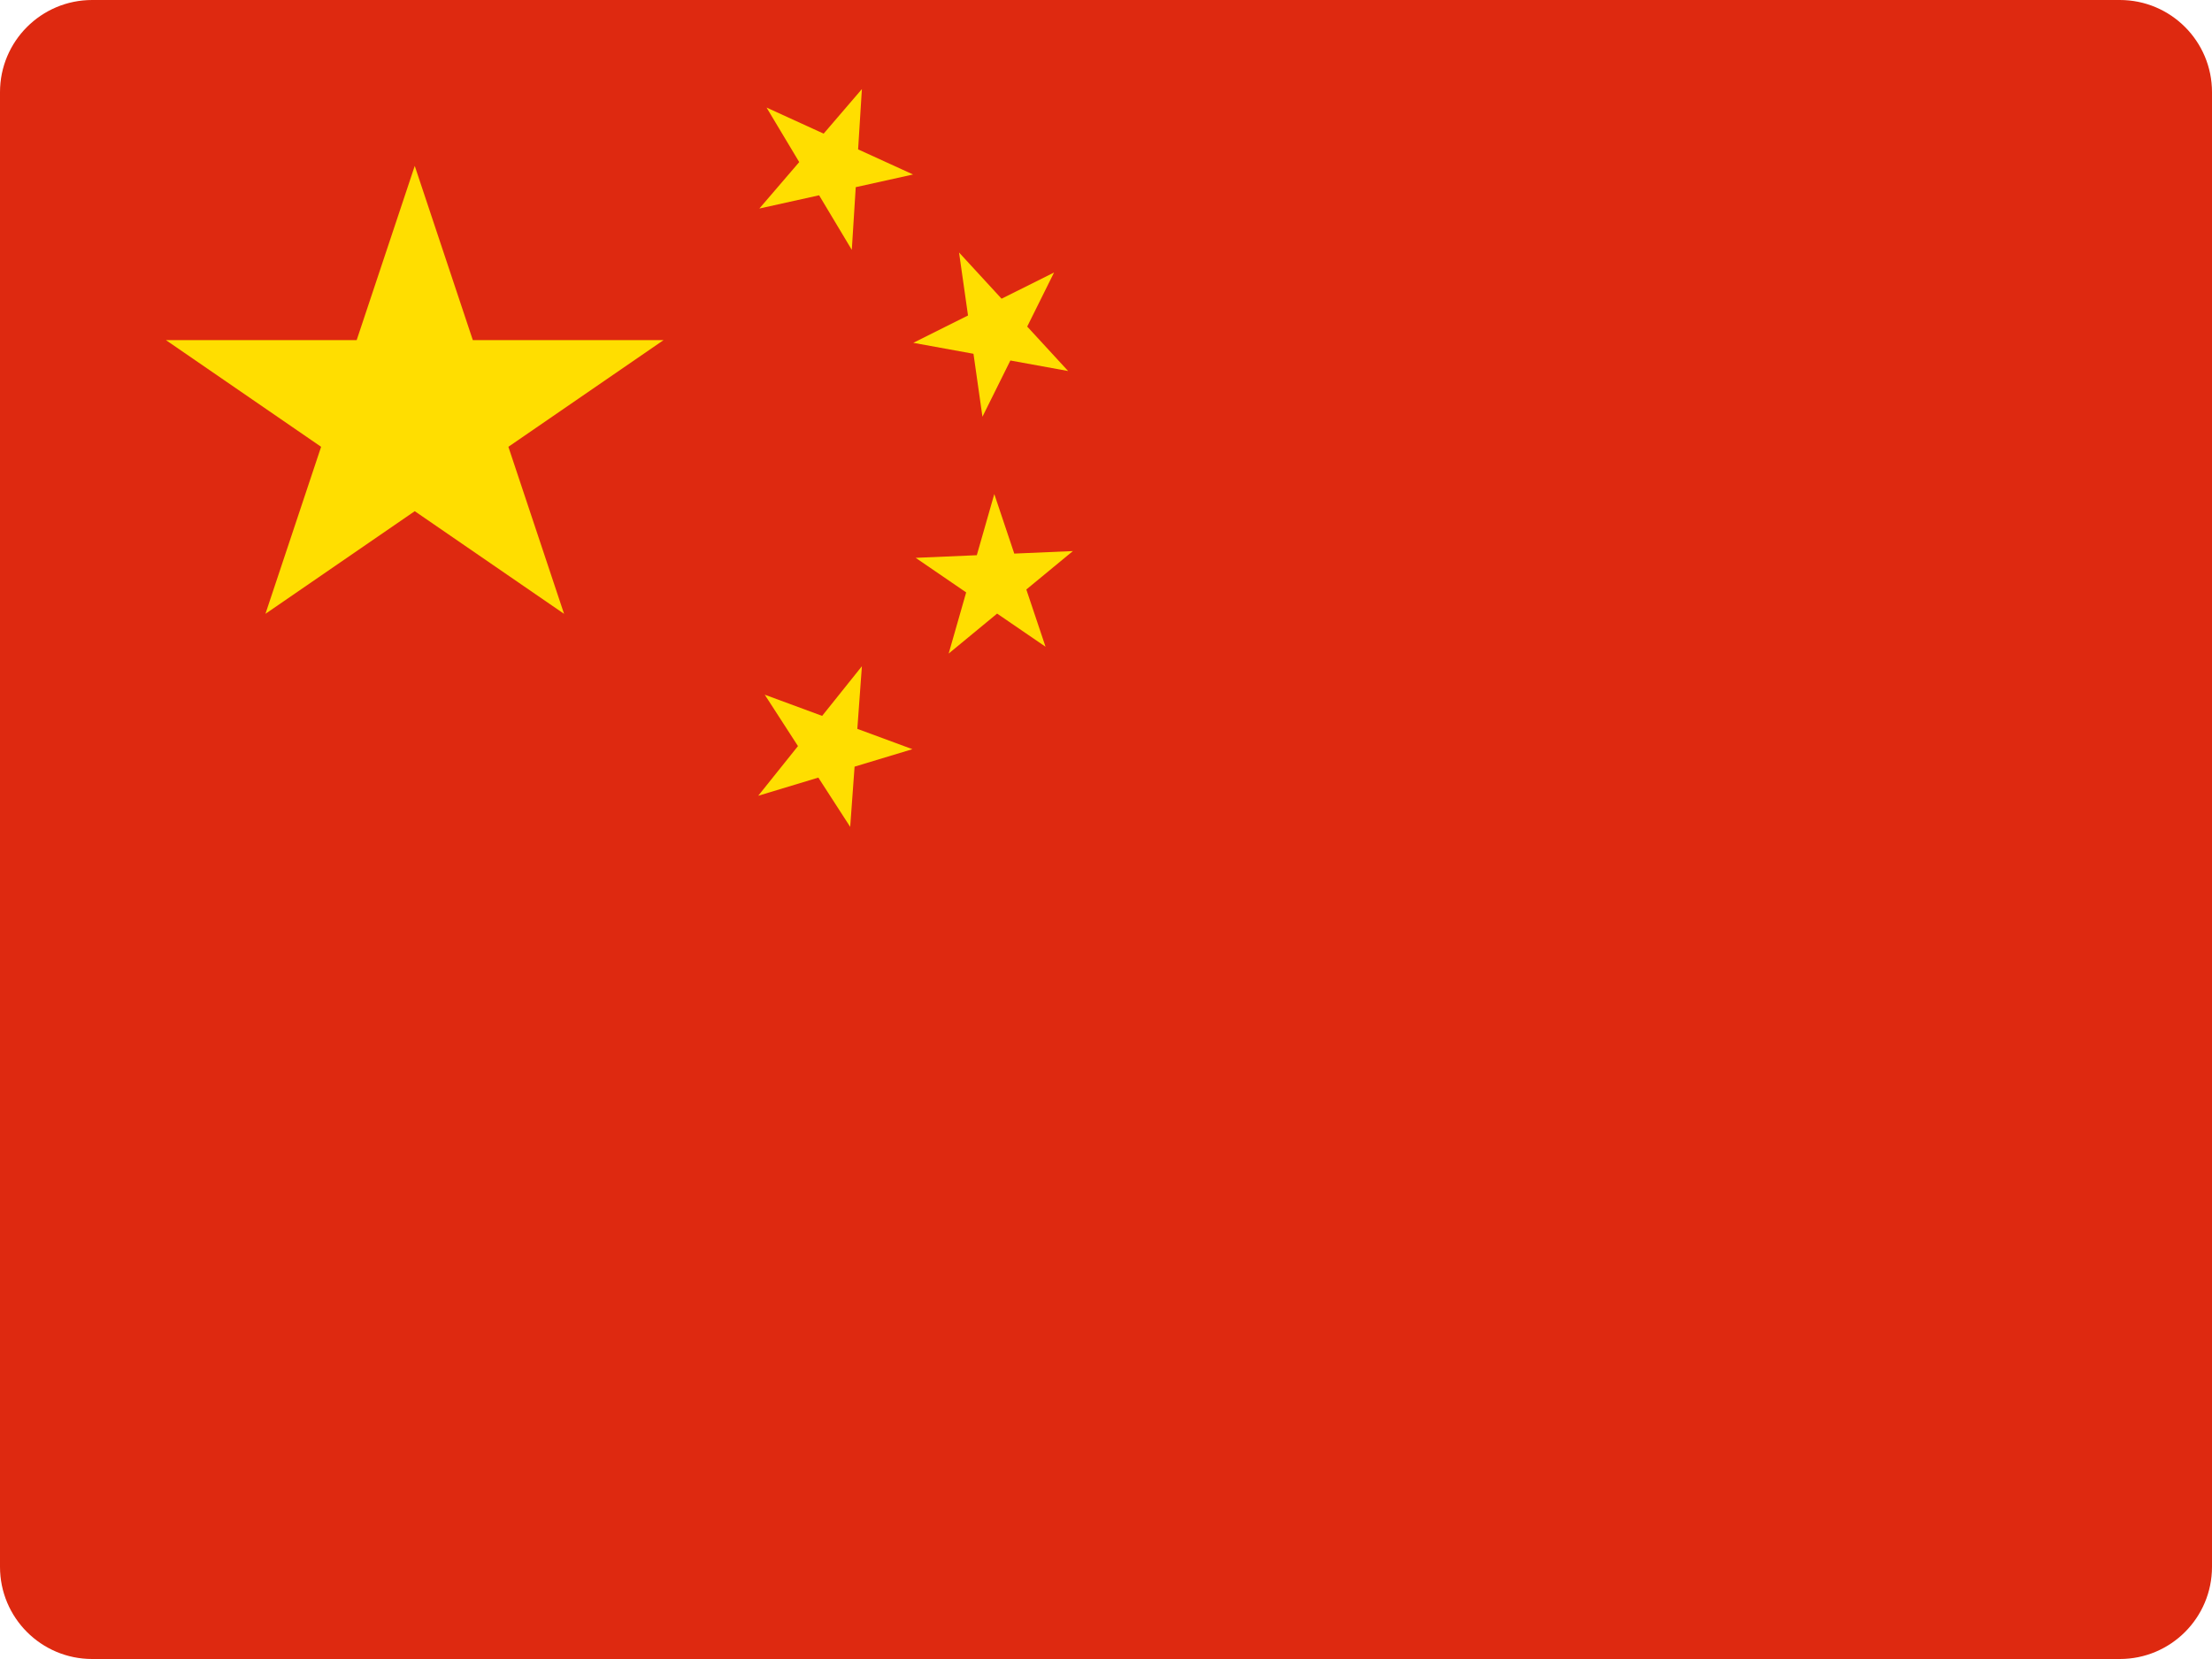
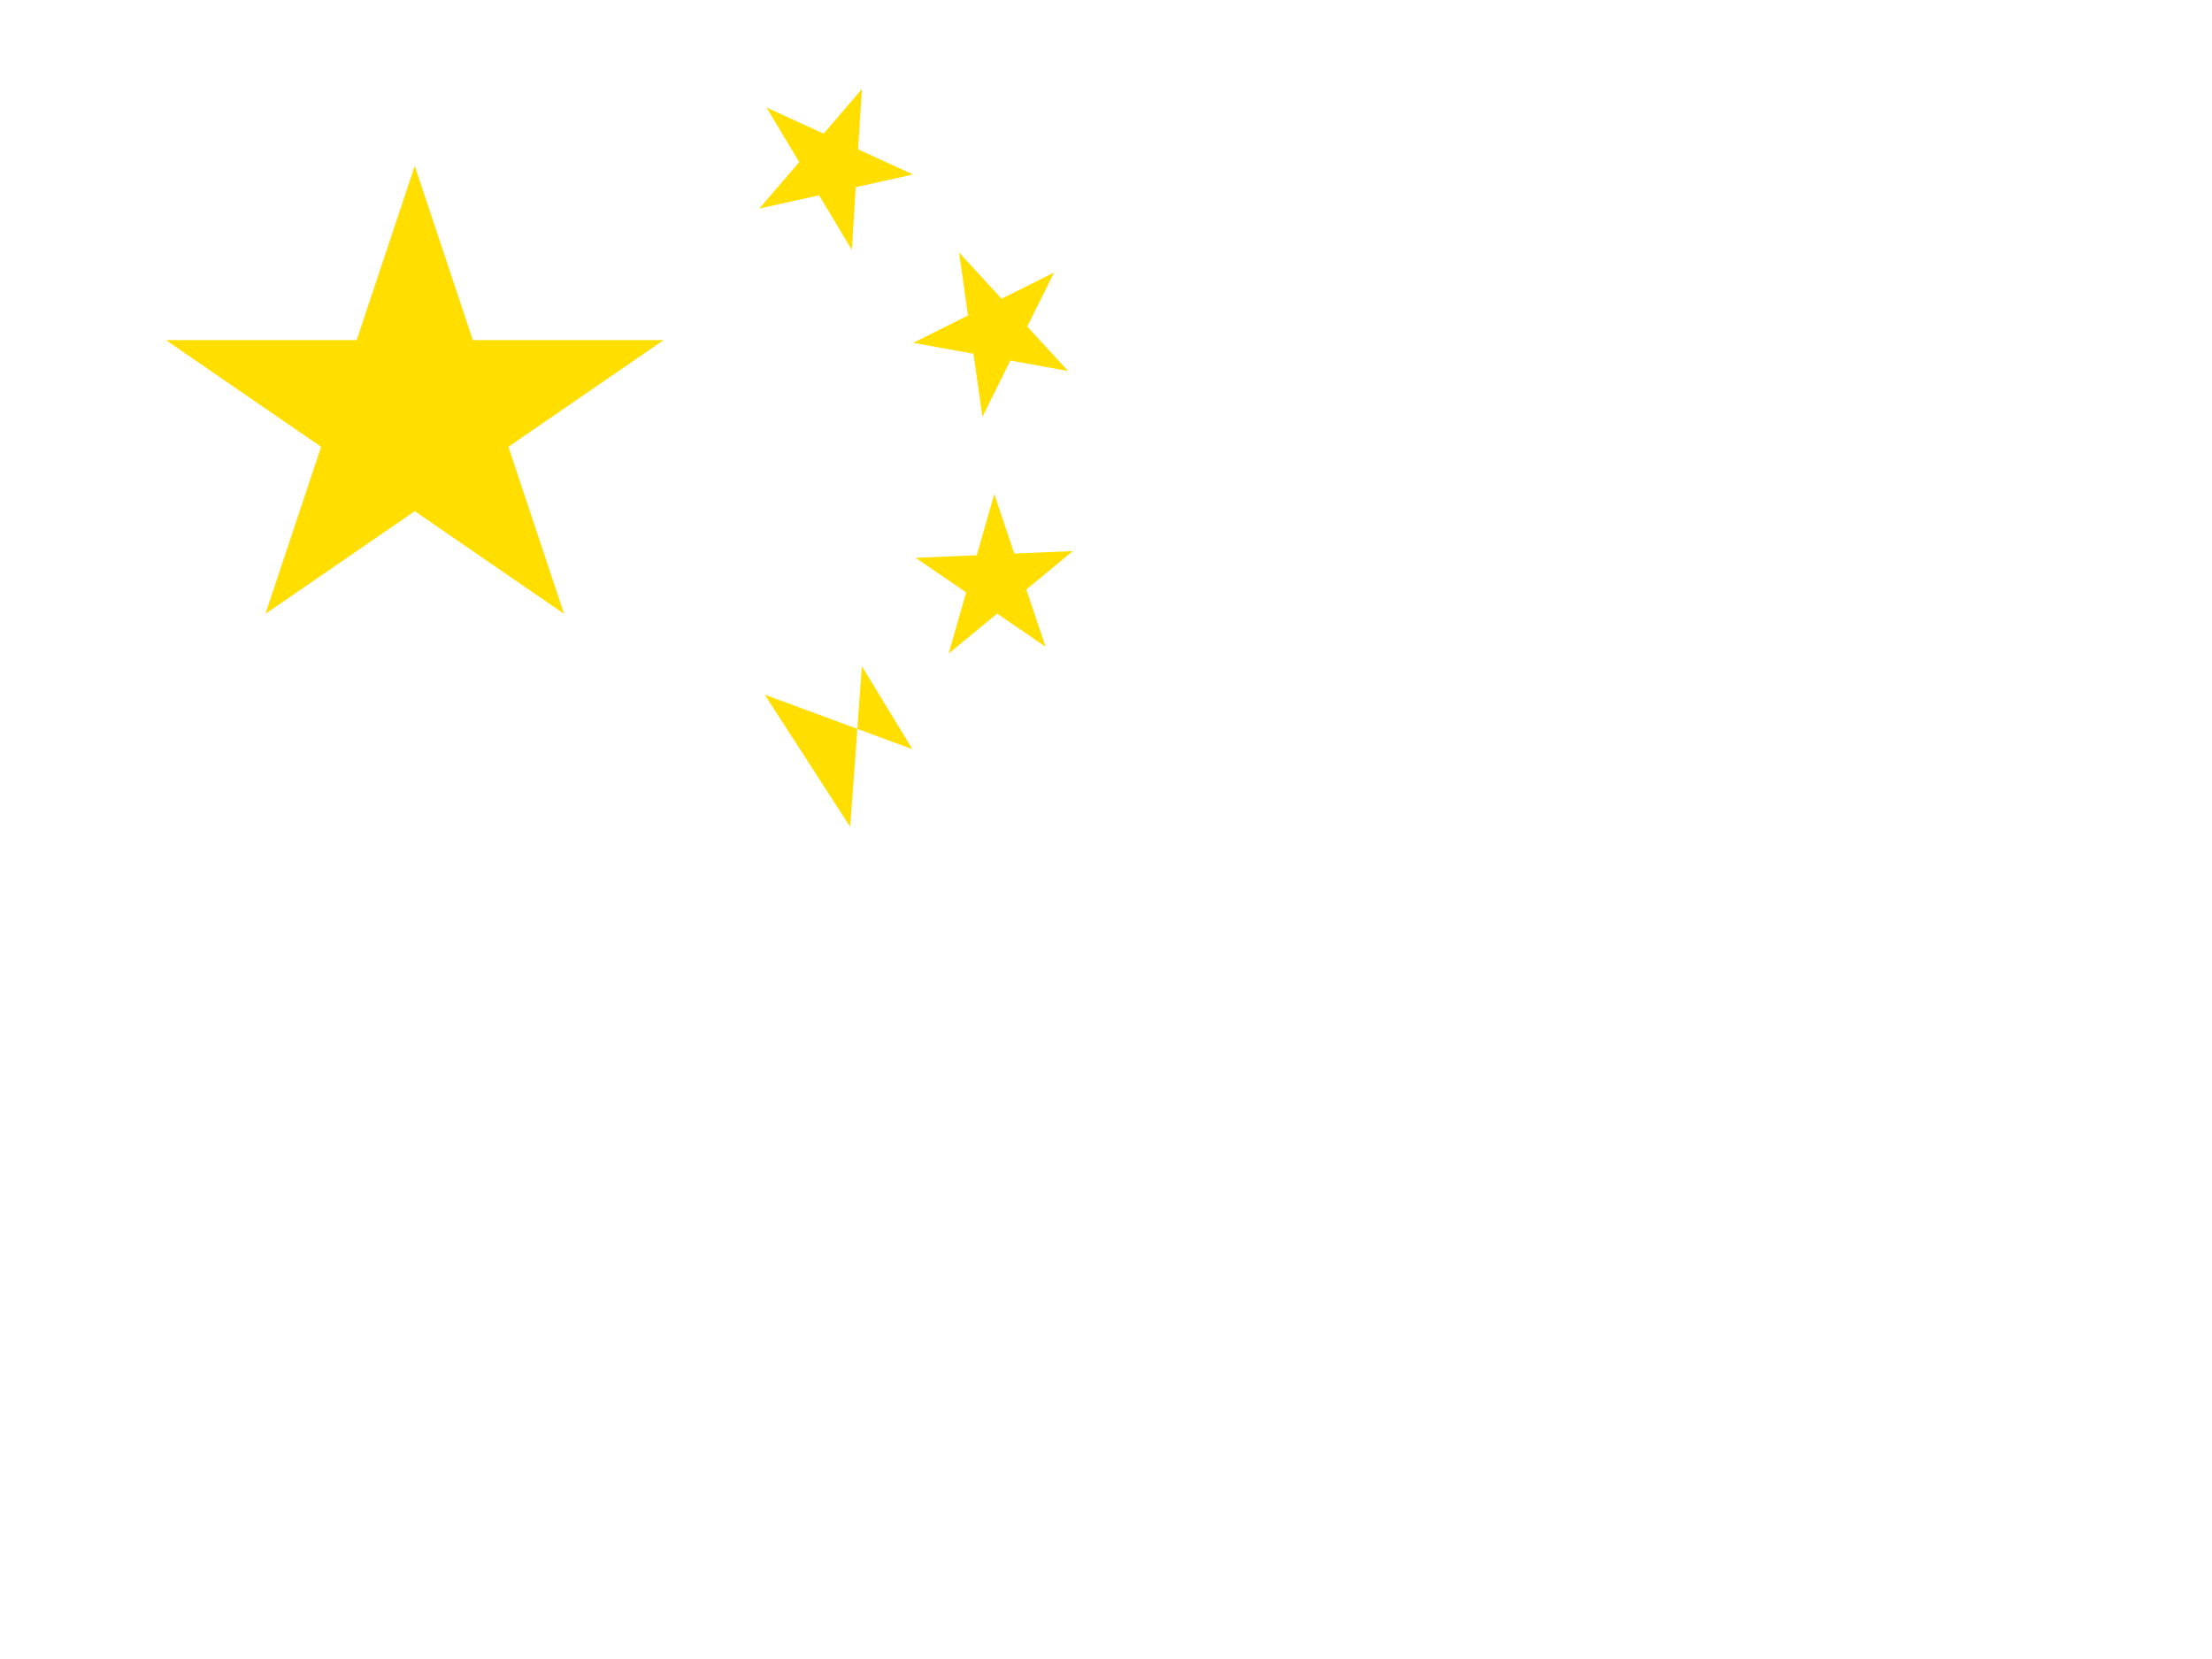
<svg xmlns="http://www.w3.org/2000/svg" width="48" height="36" viewBox="0 0 48 36" fill="none">
-   <path d="M0 2C0 0.895 0.895 0 2 0H46C47.105 0 48 0.895 48 2V34C48 35.105 47.105 36 46 36H2C0.895 36 0 35.105 0 34V2Z" fill="#DE2910" />
  <path d="M5.76 13.32L9 3.6L12.24 13.32L3.6 7.38H14.4L5.76 13.32Z" fill="#FFDE00" />
  <path d="M19.813 3.786L16.478 4.525L18.703 1.933L18.484 5.422L16.634 2.334L19.813 3.786Z" fill="#FFDE00" />
  <path d="M23.178 8.051L19.818 7.439L22.873 5.913L21.319 9.043L20.811 5.479L23.178 8.051Z" fill="#FFDE00" />
  <path d="M22.688 14.034L19.87 12.105L23.282 11.958L20.586 14.182L21.576 10.721L22.688 14.034Z" fill="#FFDE00" />
-   <path d="M18.449 17.943L16.595 15.075L19.799 16.257L16.453 17.268L18.703 14.457L18.449 17.943Z" fill="#FFDE00" />
+   <path d="M18.449 17.943L16.595 15.075L19.799 16.257L18.703 14.457L18.449 17.943Z" fill="#FFDE00" />
</svg>